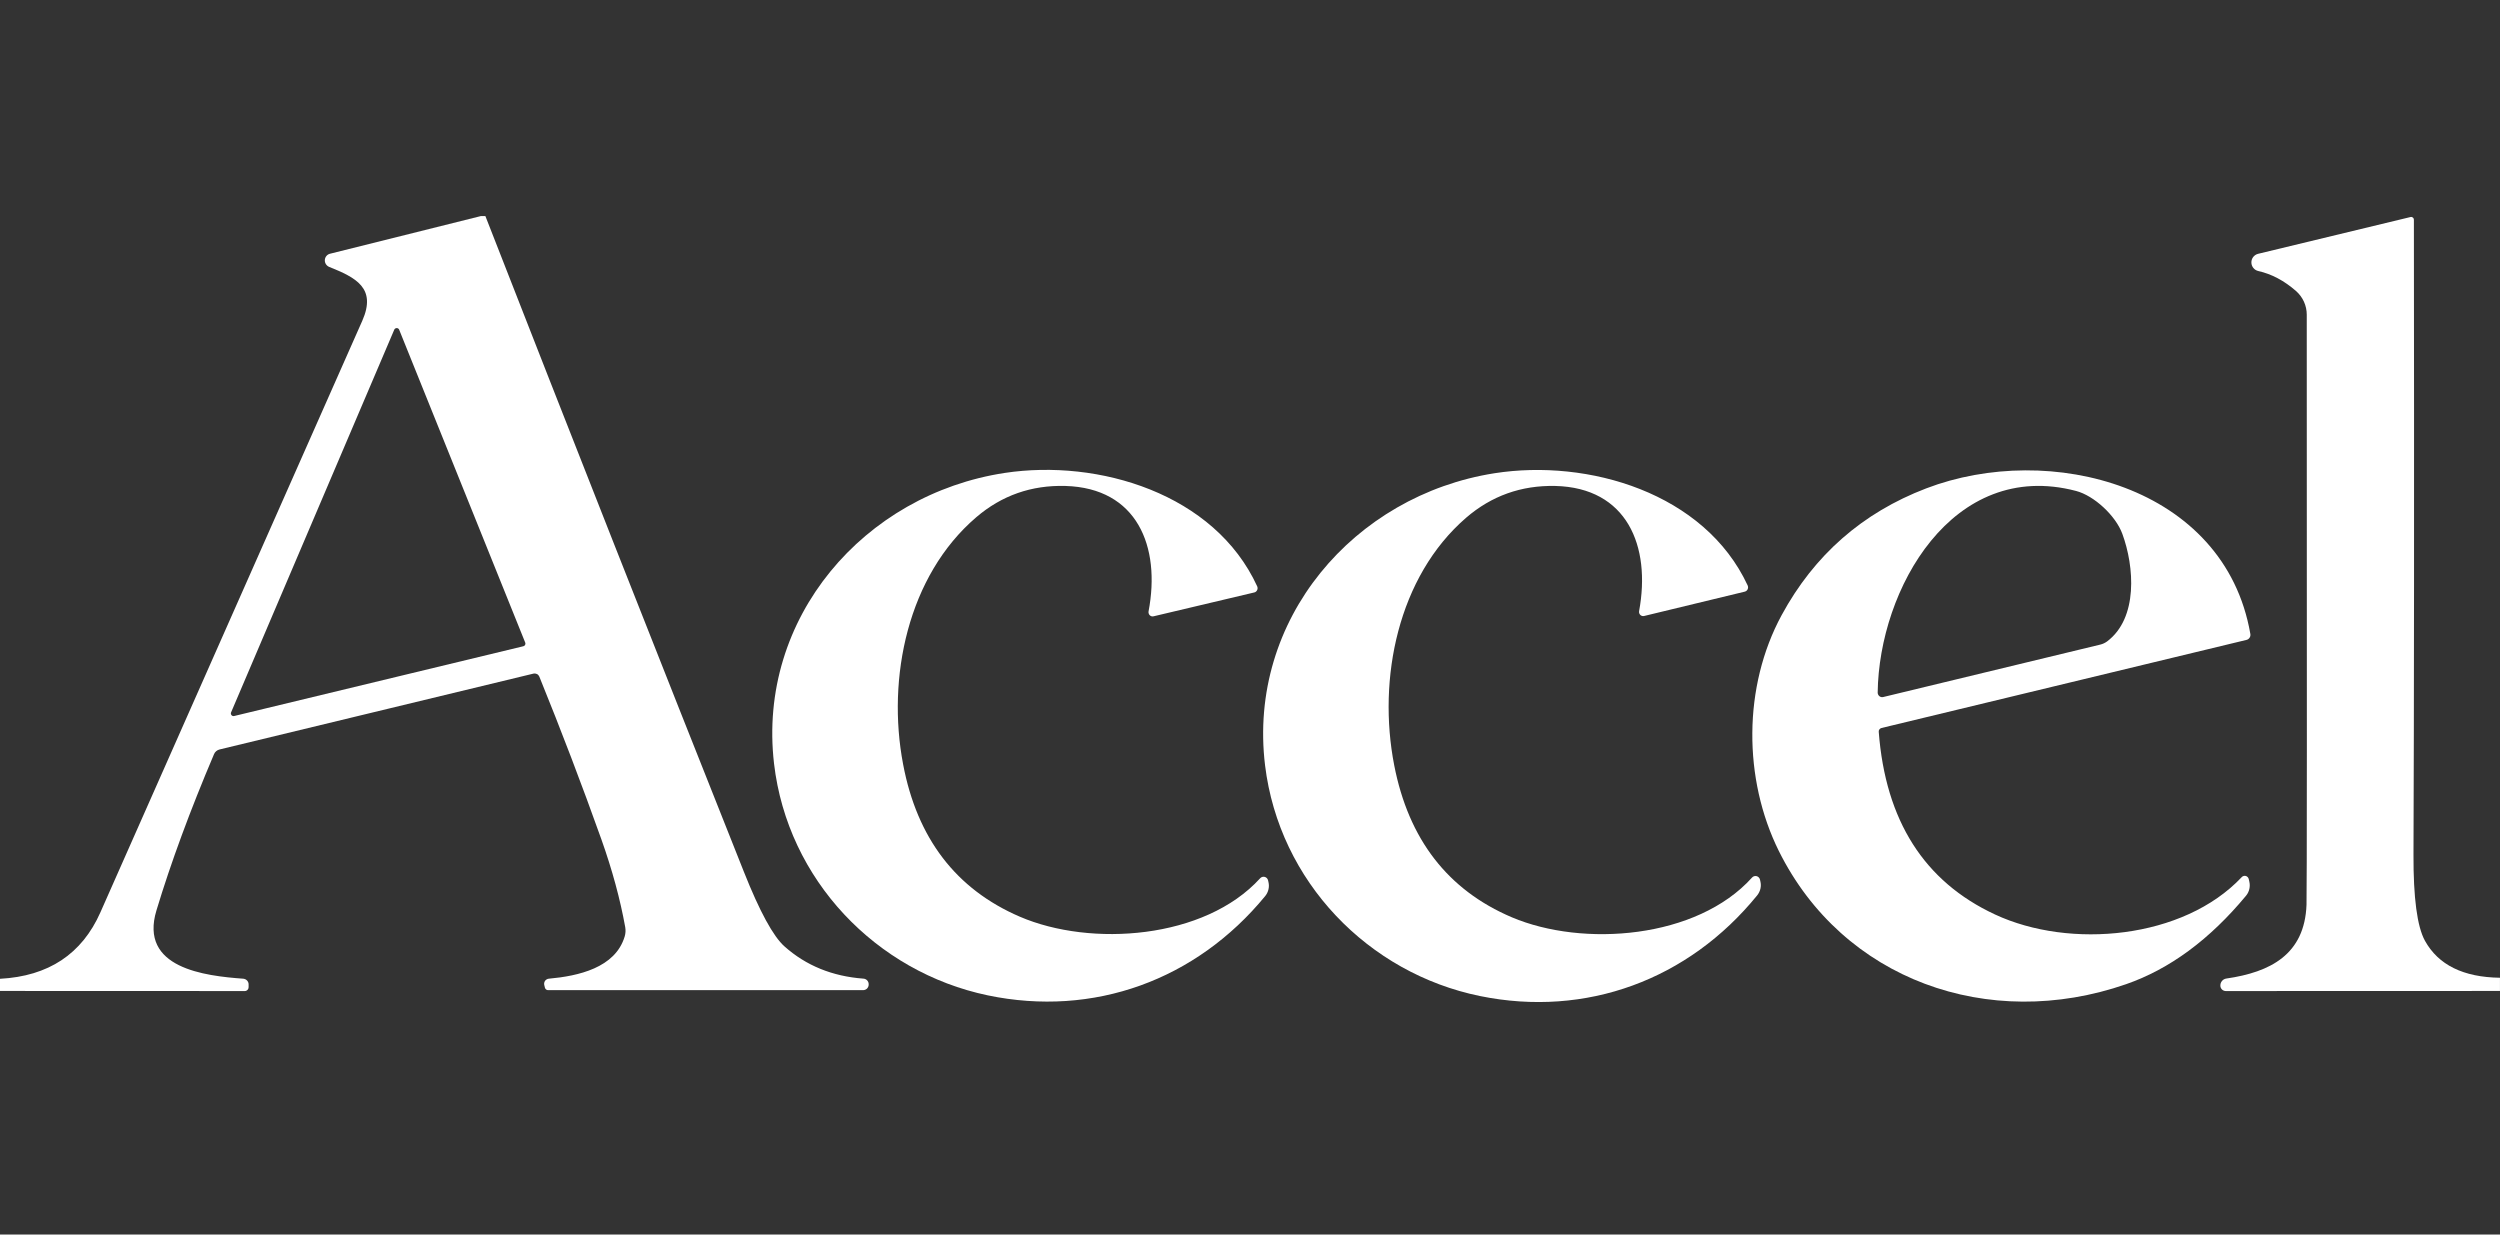
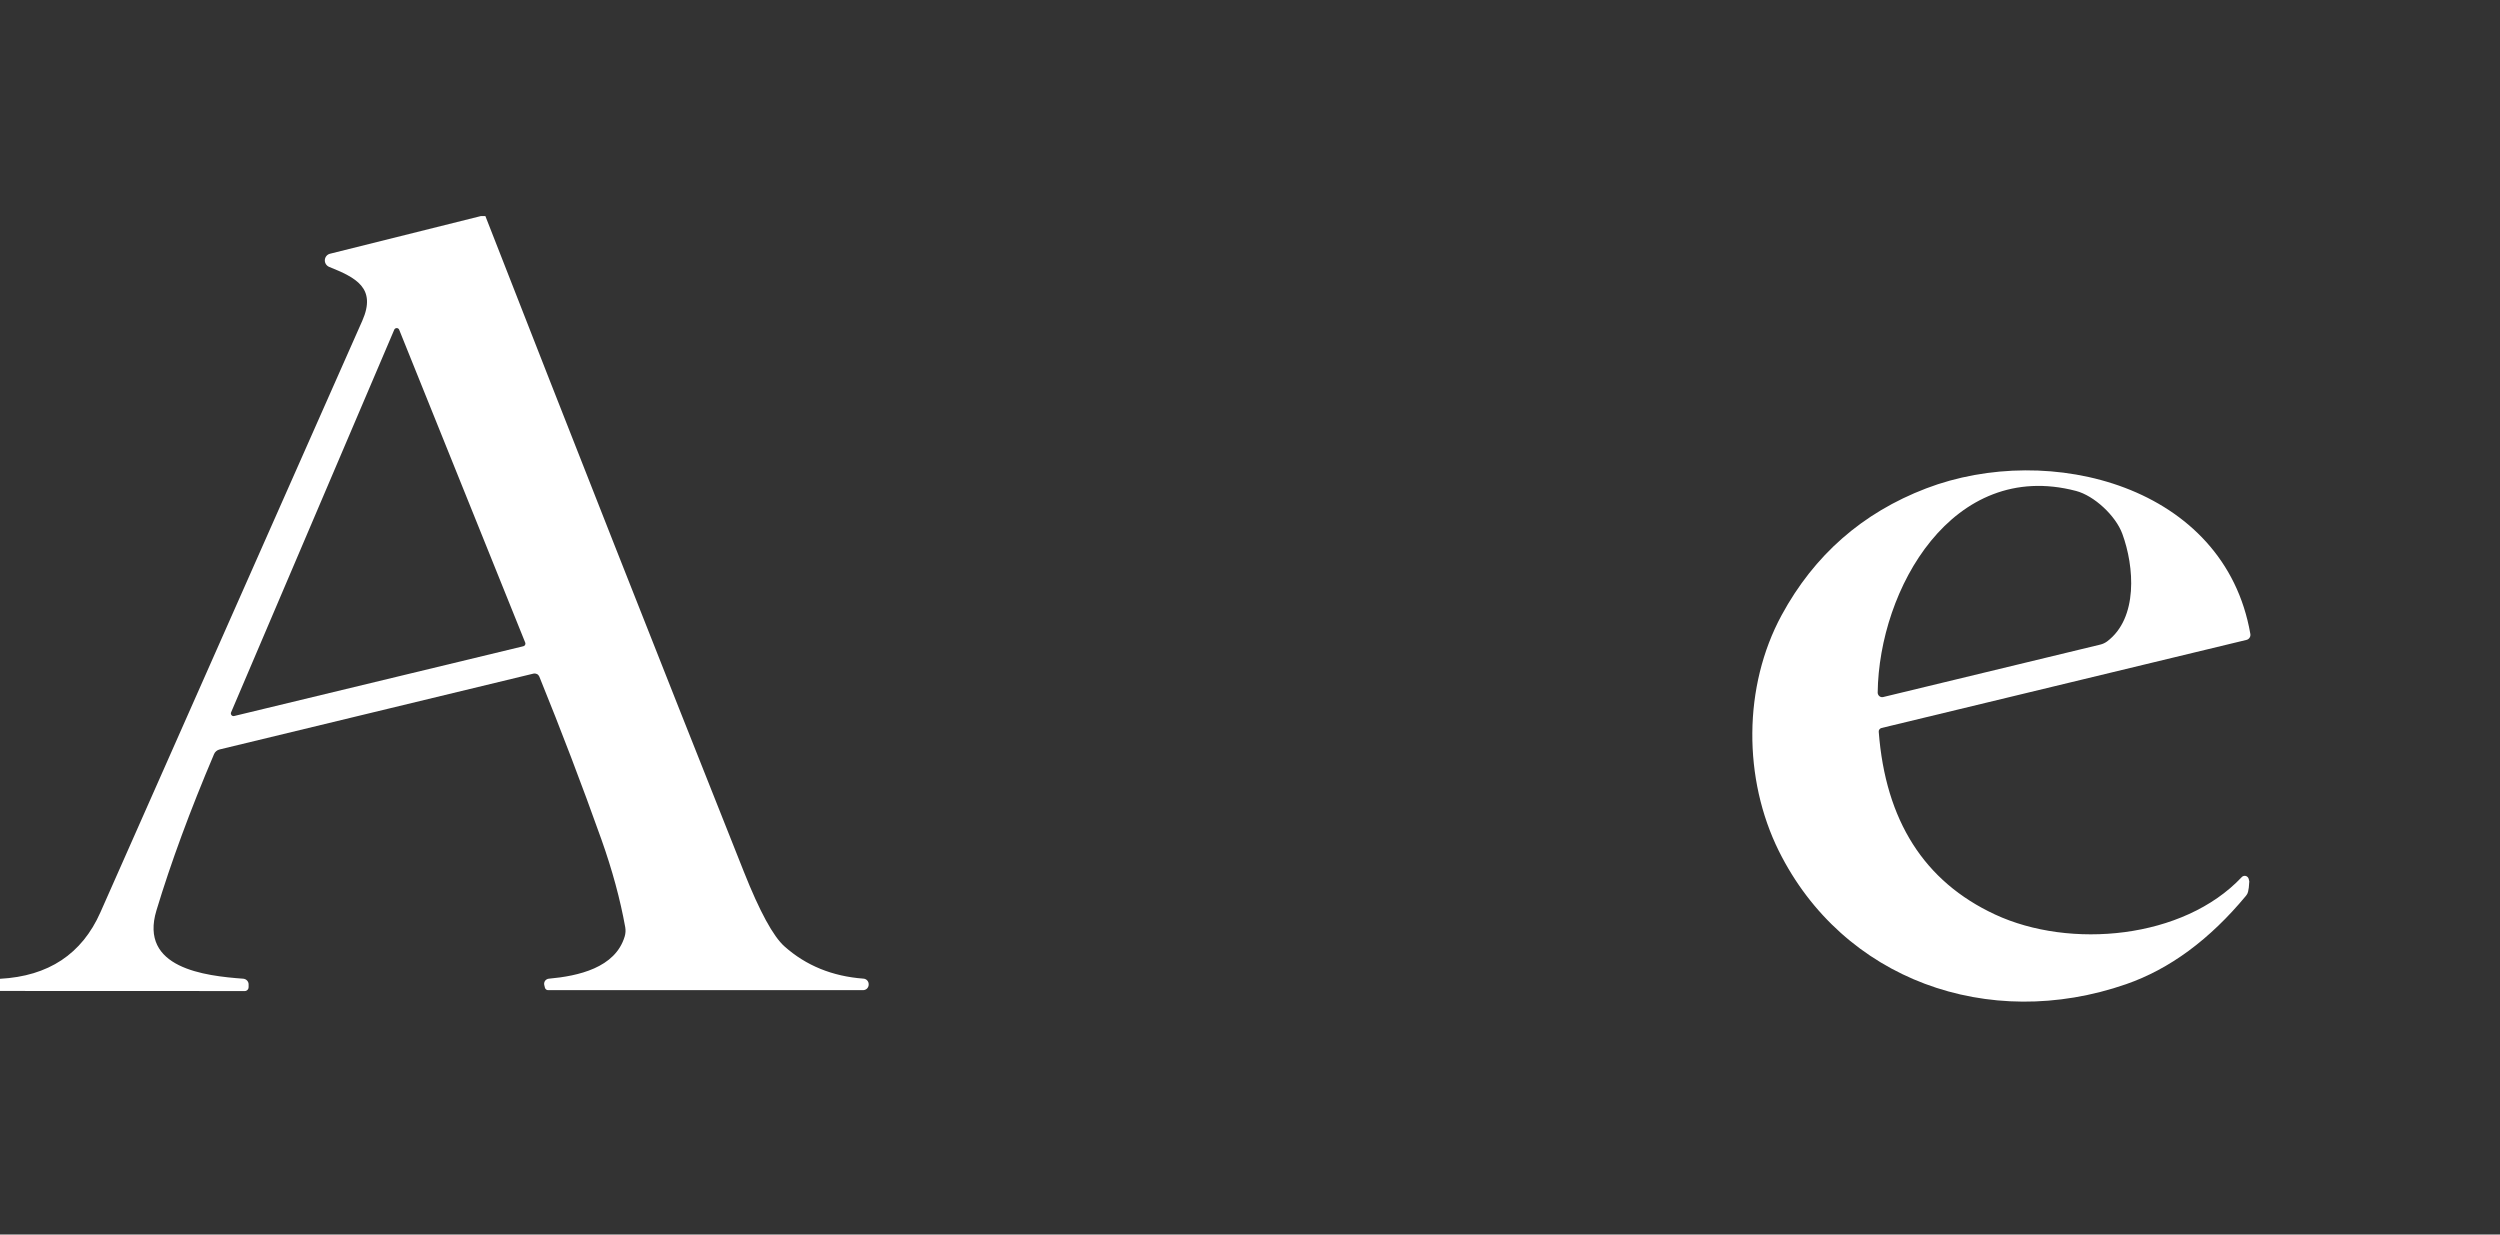
<svg xmlns="http://www.w3.org/2000/svg" width="81" height="40" viewBox="0 0 81 40" fill="none">
  <rect x="0" y="0" width="81" height="40" fill="#333333" stroke="none" />
  <g clip-path="url(#clip0_15719_1577)">
    <path d="M15.726 7C18.495 14.091 21.288 21.174 24.103 28.249C24.614 29.534 25.052 30.34 25.419 30.665C26.115 31.285 26.968 31.633 27.978 31.708C28.023 31.711 28.066 31.732 28.097 31.765C28.128 31.799 28.146 31.843 28.145 31.889V31.902C28.145 31.95 28.125 31.995 28.092 32.029C28.058 32.062 28.012 32.081 27.965 32.081H17.757C17.734 32.081 17.711 32.073 17.692 32.058C17.674 32.043 17.661 32.023 17.655 31.999L17.634 31.913C17.628 31.89 17.628 31.866 17.633 31.843C17.637 31.82 17.647 31.798 17.66 31.779C17.674 31.76 17.692 31.744 17.712 31.732C17.732 31.72 17.755 31.713 17.778 31.71C18.735 31.624 19.933 31.359 20.239 30.345C20.269 30.246 20.275 30.143 20.258 30.043C20.095 29.138 19.838 28.189 19.485 27.196C18.854 25.426 18.183 23.668 17.474 21.922C17.459 21.887 17.433 21.857 17.398 21.839C17.363 21.822 17.323 21.817 17.285 21.825L7.112 24.283C7.072 24.293 7.035 24.312 7.004 24.339C6.973 24.365 6.949 24.398 6.934 24.436C6.159 26.26 5.538 27.946 5.07 29.494C4.498 31.374 6.645 31.619 7.882 31.71C7.929 31.714 7.974 31.735 8.006 31.77C8.038 31.804 8.056 31.85 8.055 31.897V31.986C8.055 32.019 8.042 32.05 8.019 32.074C7.996 32.097 7.965 32.11 7.932 32.11L0 32.107V31.713C1.571 31.629 2.655 30.911 3.253 29.56C5.766 23.889 8.595 17.5 11.738 10.393C12.208 9.329 11.526 8.993 10.664 8.647C10.62 8.628 10.583 8.597 10.558 8.556C10.533 8.516 10.521 8.469 10.525 8.422C10.528 8.375 10.546 8.33 10.576 8.294C10.606 8.258 10.647 8.232 10.693 8.221L15.584 7H15.726ZM16.958 20.938C16.97 20.935 16.981 20.929 16.991 20.922C17 20.914 17.008 20.904 17.014 20.893C17.02 20.883 17.023 20.87 17.024 20.858C17.024 20.846 17.022 20.834 17.018 20.822L12.934 10.685C12.928 10.669 12.917 10.655 12.903 10.645C12.889 10.635 12.872 10.63 12.855 10.63C12.838 10.63 12.821 10.634 12.806 10.644C12.792 10.653 12.781 10.666 12.774 10.682L7.487 23.081C7.48 23.095 7.478 23.112 7.481 23.127C7.483 23.143 7.49 23.158 7.5 23.17C7.51 23.183 7.524 23.192 7.539 23.197C7.554 23.202 7.571 23.203 7.586 23.199L16.958 20.938Z" fill="white" />
-     <path d="M80.999 31.679V32.107L72.115 32.11C72.091 32.11 72.068 32.105 72.046 32.095C72.024 32.086 72.004 32.072 71.987 32.054C71.971 32.037 71.958 32.016 71.95 31.994C71.942 31.971 71.938 31.947 71.94 31.923V31.918C71.942 31.866 71.963 31.816 71.998 31.777C72.032 31.738 72.08 31.713 72.131 31.705C73.568 31.498 74.671 30.92 74.731 29.315C74.744 28.962 74.746 22.589 74.739 10.196C74.739 10.051 74.708 9.907 74.648 9.775C74.588 9.643 74.5 9.525 74.391 9.429C74.006 9.093 73.598 8.877 73.167 8.781C73.104 8.766 73.048 8.731 73.008 8.681C72.968 8.631 72.945 8.569 72.945 8.504C72.944 8.44 72.965 8.377 73.004 8.326C73.044 8.276 73.099 8.239 73.161 8.224L78.1 7.032C78.113 7.028 78.127 7.028 78.14 7.031C78.153 7.034 78.165 7.04 78.176 7.048C78.187 7.056 78.195 7.067 78.201 7.079C78.207 7.091 78.21 7.105 78.21 7.118C78.221 16.006 78.216 22.863 78.197 27.69C78.192 29.092 78.316 30.023 78.569 30.482C79.003 31.264 79.813 31.663 80.999 31.679Z" fill="white" />
-     <path d="M37.376 19.968C37.354 19.974 37.331 19.973 37.31 19.968C37.288 19.962 37.269 19.95 37.253 19.935C37.237 19.919 37.224 19.899 37.218 19.878C37.211 19.856 37.209 19.833 37.213 19.811C37.614 17.699 36.838 15.811 34.521 15.745C33.42 15.714 32.456 16.052 31.63 16.759C29.412 18.658 28.728 21.959 29.26 24.759C29.714 27.163 30.975 28.81 33.043 29.701C35.344 30.692 39.032 30.431 40.828 28.457C40.846 28.436 40.87 28.421 40.896 28.413C40.922 28.405 40.95 28.404 40.976 28.411C41.003 28.418 41.027 28.432 41.046 28.451C41.065 28.471 41.079 28.495 41.085 28.522L41.098 28.58C41.117 28.658 41.117 28.739 41.098 28.817C41.08 28.896 41.044 28.969 40.993 29.032C38.755 31.758 35.431 32.966 32.002 32.249C28.384 31.49 25.519 28.506 25.079 24.743C24.529 20.013 28.002 16.016 32.552 15.323C35.591 14.863 39.355 15.99 40.734 18.999C40.742 19.019 40.746 19.04 40.746 19.061C40.745 19.082 40.74 19.103 40.731 19.121C40.721 19.14 40.708 19.157 40.692 19.17C40.676 19.183 40.657 19.192 40.637 19.196L37.376 19.968Z" fill="white" />
-     <path d="M53.107 19.8C53.497 17.686 52.711 15.8 50.391 15.745C49.29 15.721 48.327 16.064 47.502 16.775C45.292 18.687 44.627 21.993 45.172 24.793C45.639 27.195 46.909 28.837 48.983 29.72C51.29 30.699 54.981 30.418 56.766 28.433C56.784 28.412 56.808 28.397 56.834 28.389C56.86 28.381 56.888 28.381 56.914 28.387C56.941 28.394 56.965 28.408 56.984 28.428C57.003 28.447 57.017 28.472 57.023 28.498L57.036 28.556C57.055 28.634 57.056 28.715 57.038 28.793C57.02 28.872 56.984 28.945 56.934 29.008C54.708 31.747 51.39 32.974 47.953 32.272C44.331 31.532 41.447 28.561 40.988 24.798C40.414 20.068 43.869 16.05 48.42 15.333C51.458 14.858 55.23 15.966 56.625 18.97C56.633 18.99 56.638 19.011 56.638 19.033C56.637 19.054 56.632 19.075 56.623 19.094C56.614 19.113 56.6 19.13 56.584 19.143C56.567 19.156 56.548 19.165 56.528 19.17L53.269 19.958C53.248 19.963 53.225 19.963 53.204 19.957C53.182 19.951 53.162 19.94 53.146 19.924C53.13 19.908 53.118 19.889 53.111 19.867C53.104 19.846 53.103 19.823 53.107 19.8Z" fill="white" />
-     <path d="M72.786 20.733L60.961 23.587C60.933 23.594 60.909 23.61 60.893 23.632C60.877 23.654 60.869 23.681 60.871 23.708C61.09 26.588 62.345 28.562 64.636 29.628C67.068 30.762 70.744 30.424 72.631 28.42C72.647 28.402 72.668 28.389 72.692 28.382C72.715 28.375 72.74 28.375 72.763 28.381C72.787 28.388 72.808 28.4 72.825 28.418C72.842 28.435 72.853 28.457 72.859 28.48L72.877 28.559C72.897 28.639 72.897 28.722 72.879 28.802C72.861 28.883 72.825 28.958 72.772 29.021C71.593 30.443 70.296 31.399 68.882 31.889C64.429 33.433 59.708 31.747 57.634 27.572C56.478 25.239 56.47 22.245 57.726 19.929C58.783 17.982 60.344 16.614 62.408 15.824C66.4 14.298 72.075 15.724 72.911 20.538C72.919 20.581 72.911 20.625 72.887 20.661C72.864 20.697 72.828 20.723 72.786 20.733ZM61.016 22.584L68.049 20.885C68.128 20.866 68.203 20.831 68.269 20.783C69.281 20.024 69.152 18.353 68.764 17.297C68.549 16.707 67.847 16.058 67.262 15.906C63.26 14.858 60.877 19.089 60.837 22.44C60.837 22.462 60.842 22.484 60.852 22.504C60.861 22.524 60.875 22.542 60.892 22.556C60.909 22.57 60.929 22.58 60.951 22.585C60.972 22.59 60.994 22.589 61.016 22.584Z" fill="white" />
+     <path d="M72.786 20.733L60.961 23.587C60.933 23.594 60.909 23.61 60.893 23.632C60.877 23.654 60.869 23.681 60.871 23.708C61.09 26.588 62.345 28.562 64.636 29.628C67.068 30.762 70.744 30.424 72.631 28.42C72.647 28.402 72.668 28.389 72.692 28.382C72.715 28.375 72.74 28.375 72.763 28.381C72.787 28.388 72.808 28.4 72.825 28.418C72.842 28.435 72.853 28.457 72.859 28.48L72.877 28.559C72.861 28.883 72.825 28.958 72.772 29.021C71.593 30.443 70.296 31.399 68.882 31.889C64.429 33.433 59.708 31.747 57.634 27.572C56.478 25.239 56.47 22.245 57.726 19.929C58.783 17.982 60.344 16.614 62.408 15.824C66.4 14.298 72.075 15.724 72.911 20.538C72.919 20.581 72.911 20.625 72.887 20.661C72.864 20.697 72.828 20.723 72.786 20.733ZM61.016 22.584L68.049 20.885C68.128 20.866 68.203 20.831 68.269 20.783C69.281 20.024 69.152 18.353 68.764 17.297C68.549 16.707 67.847 16.058 67.262 15.906C63.26 14.858 60.877 19.089 60.837 22.44C60.837 22.462 60.842 22.484 60.852 22.504C60.861 22.524 60.875 22.542 60.892 22.556C60.909 22.57 60.929 22.58 60.951 22.585C60.972 22.59 60.994 22.589 61.016 22.584Z" fill="white" />
  </g>
  <defs>
    <clipPath id="clip0_15719_1577">
      <rect width="81" height="26" fill="white" transform="translate(0 7)" />
    </clipPath>
  </defs>
</svg>